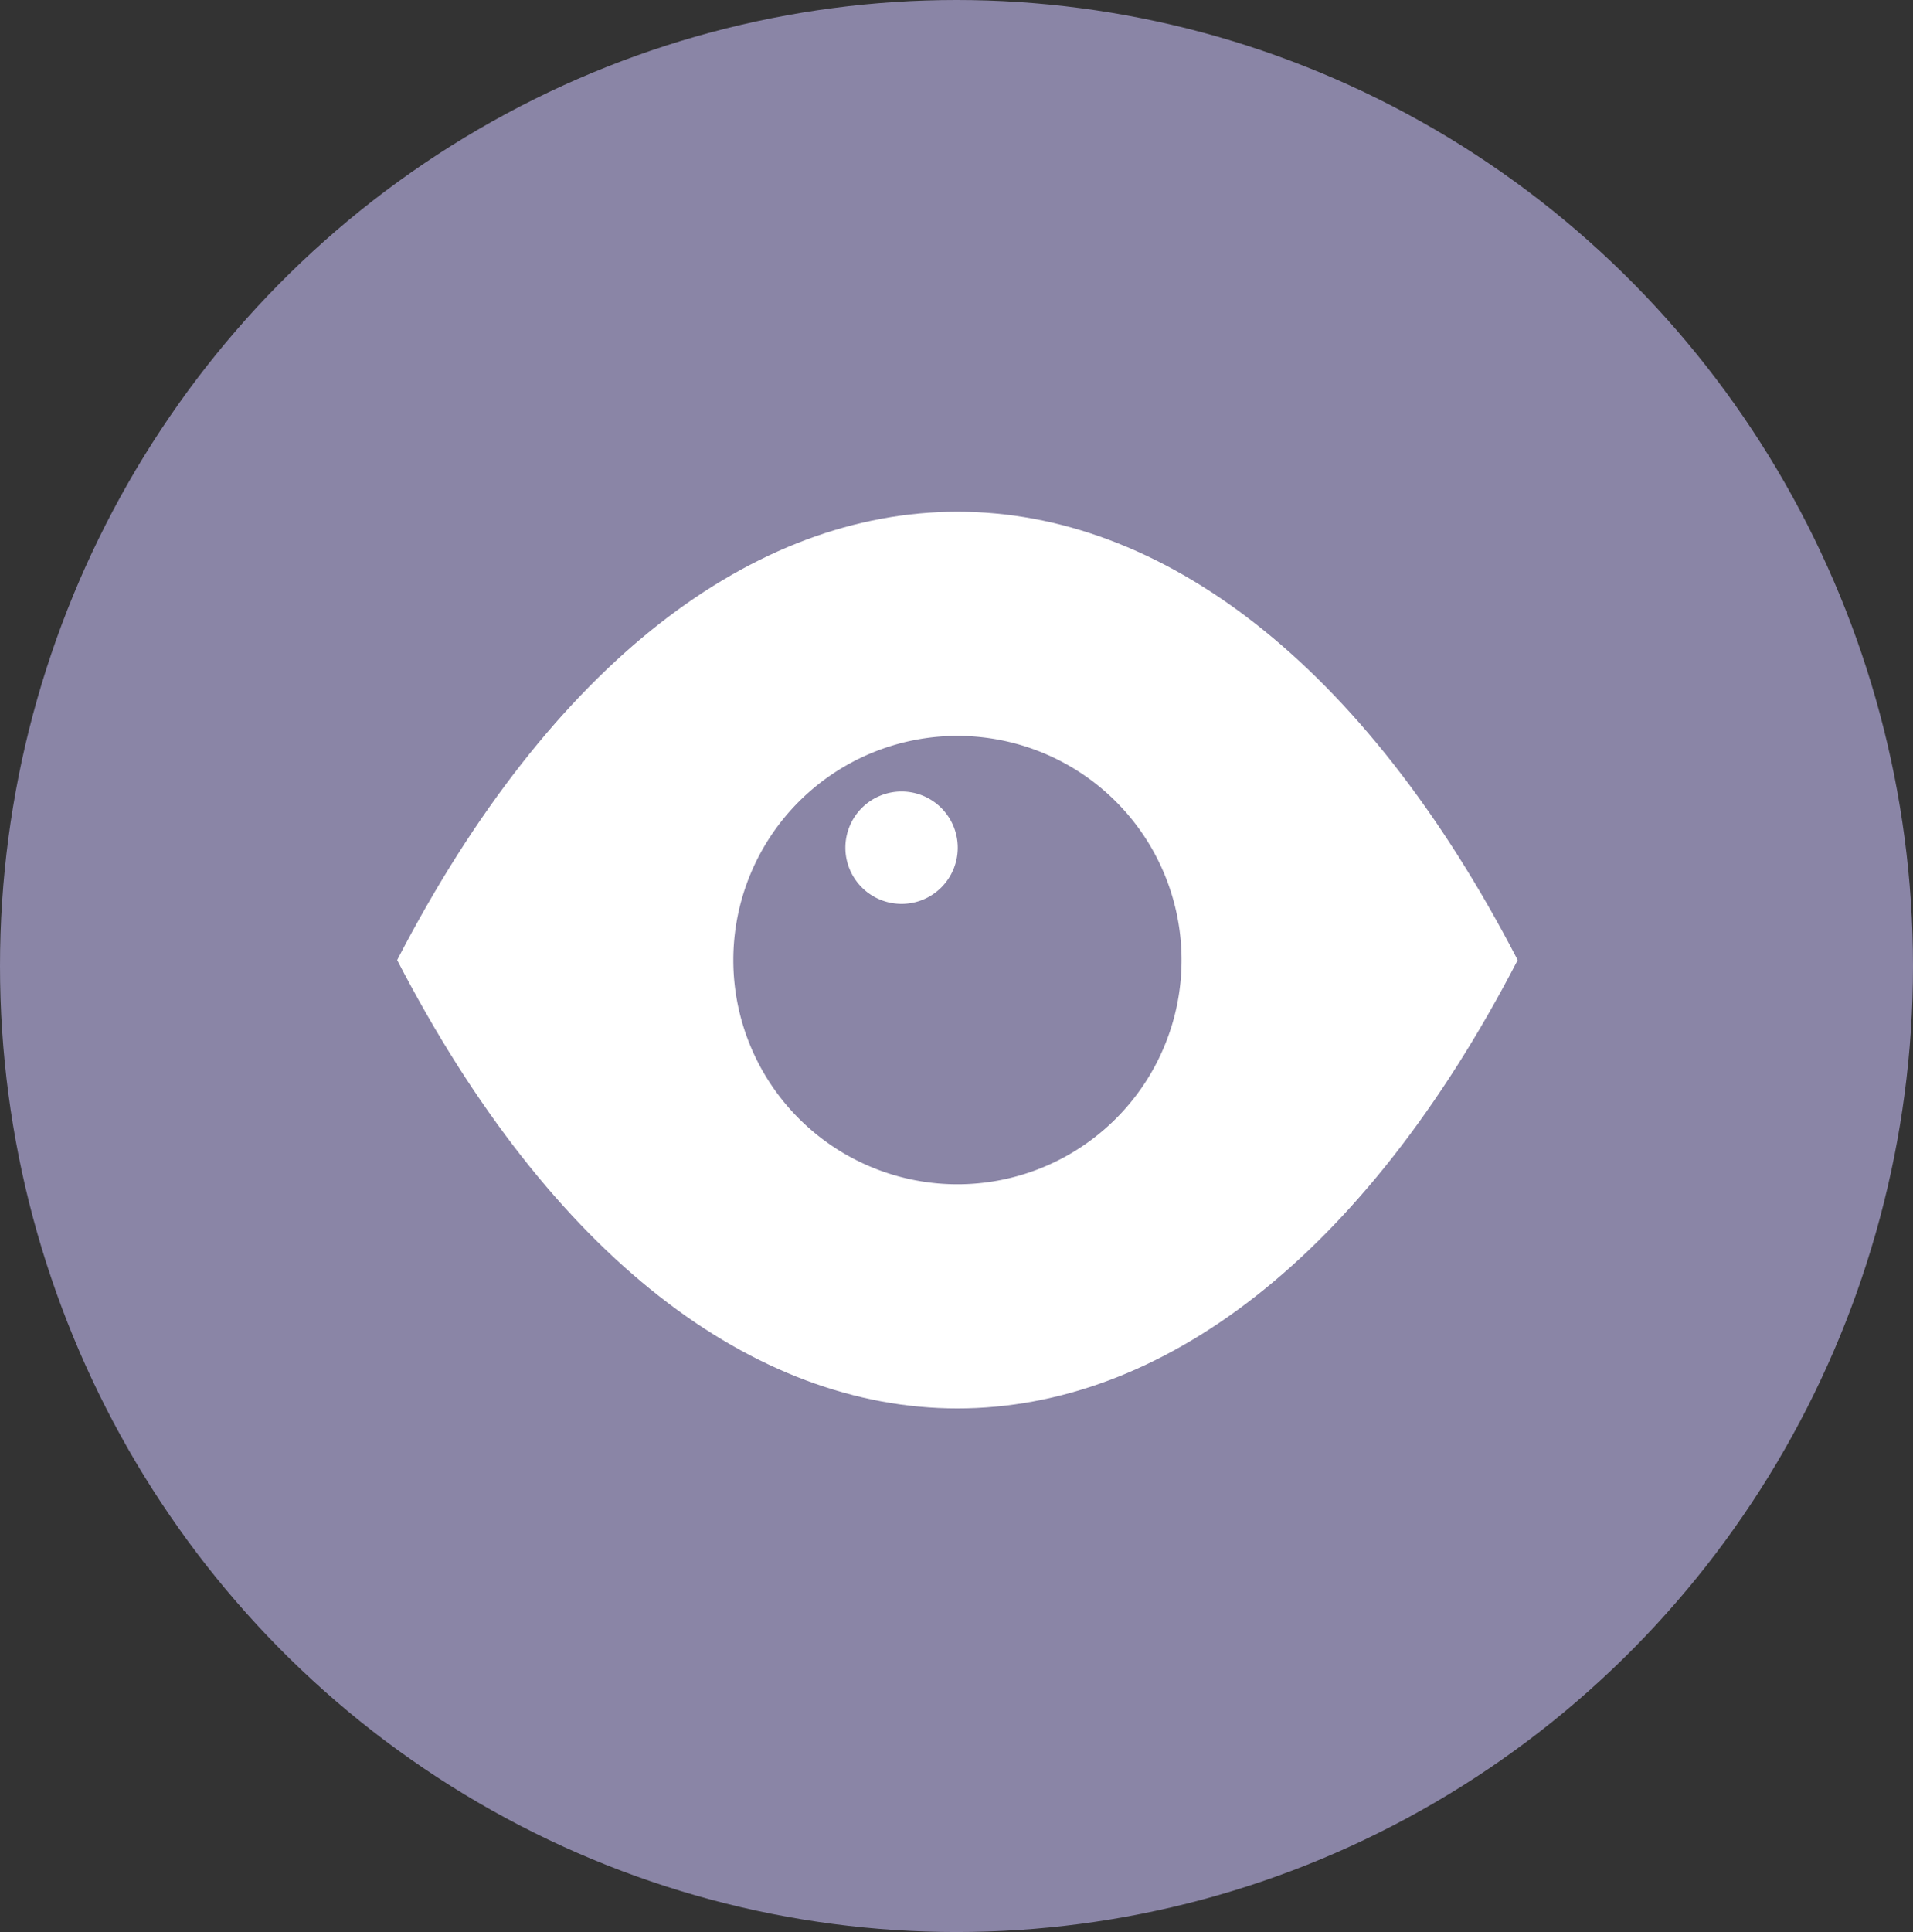
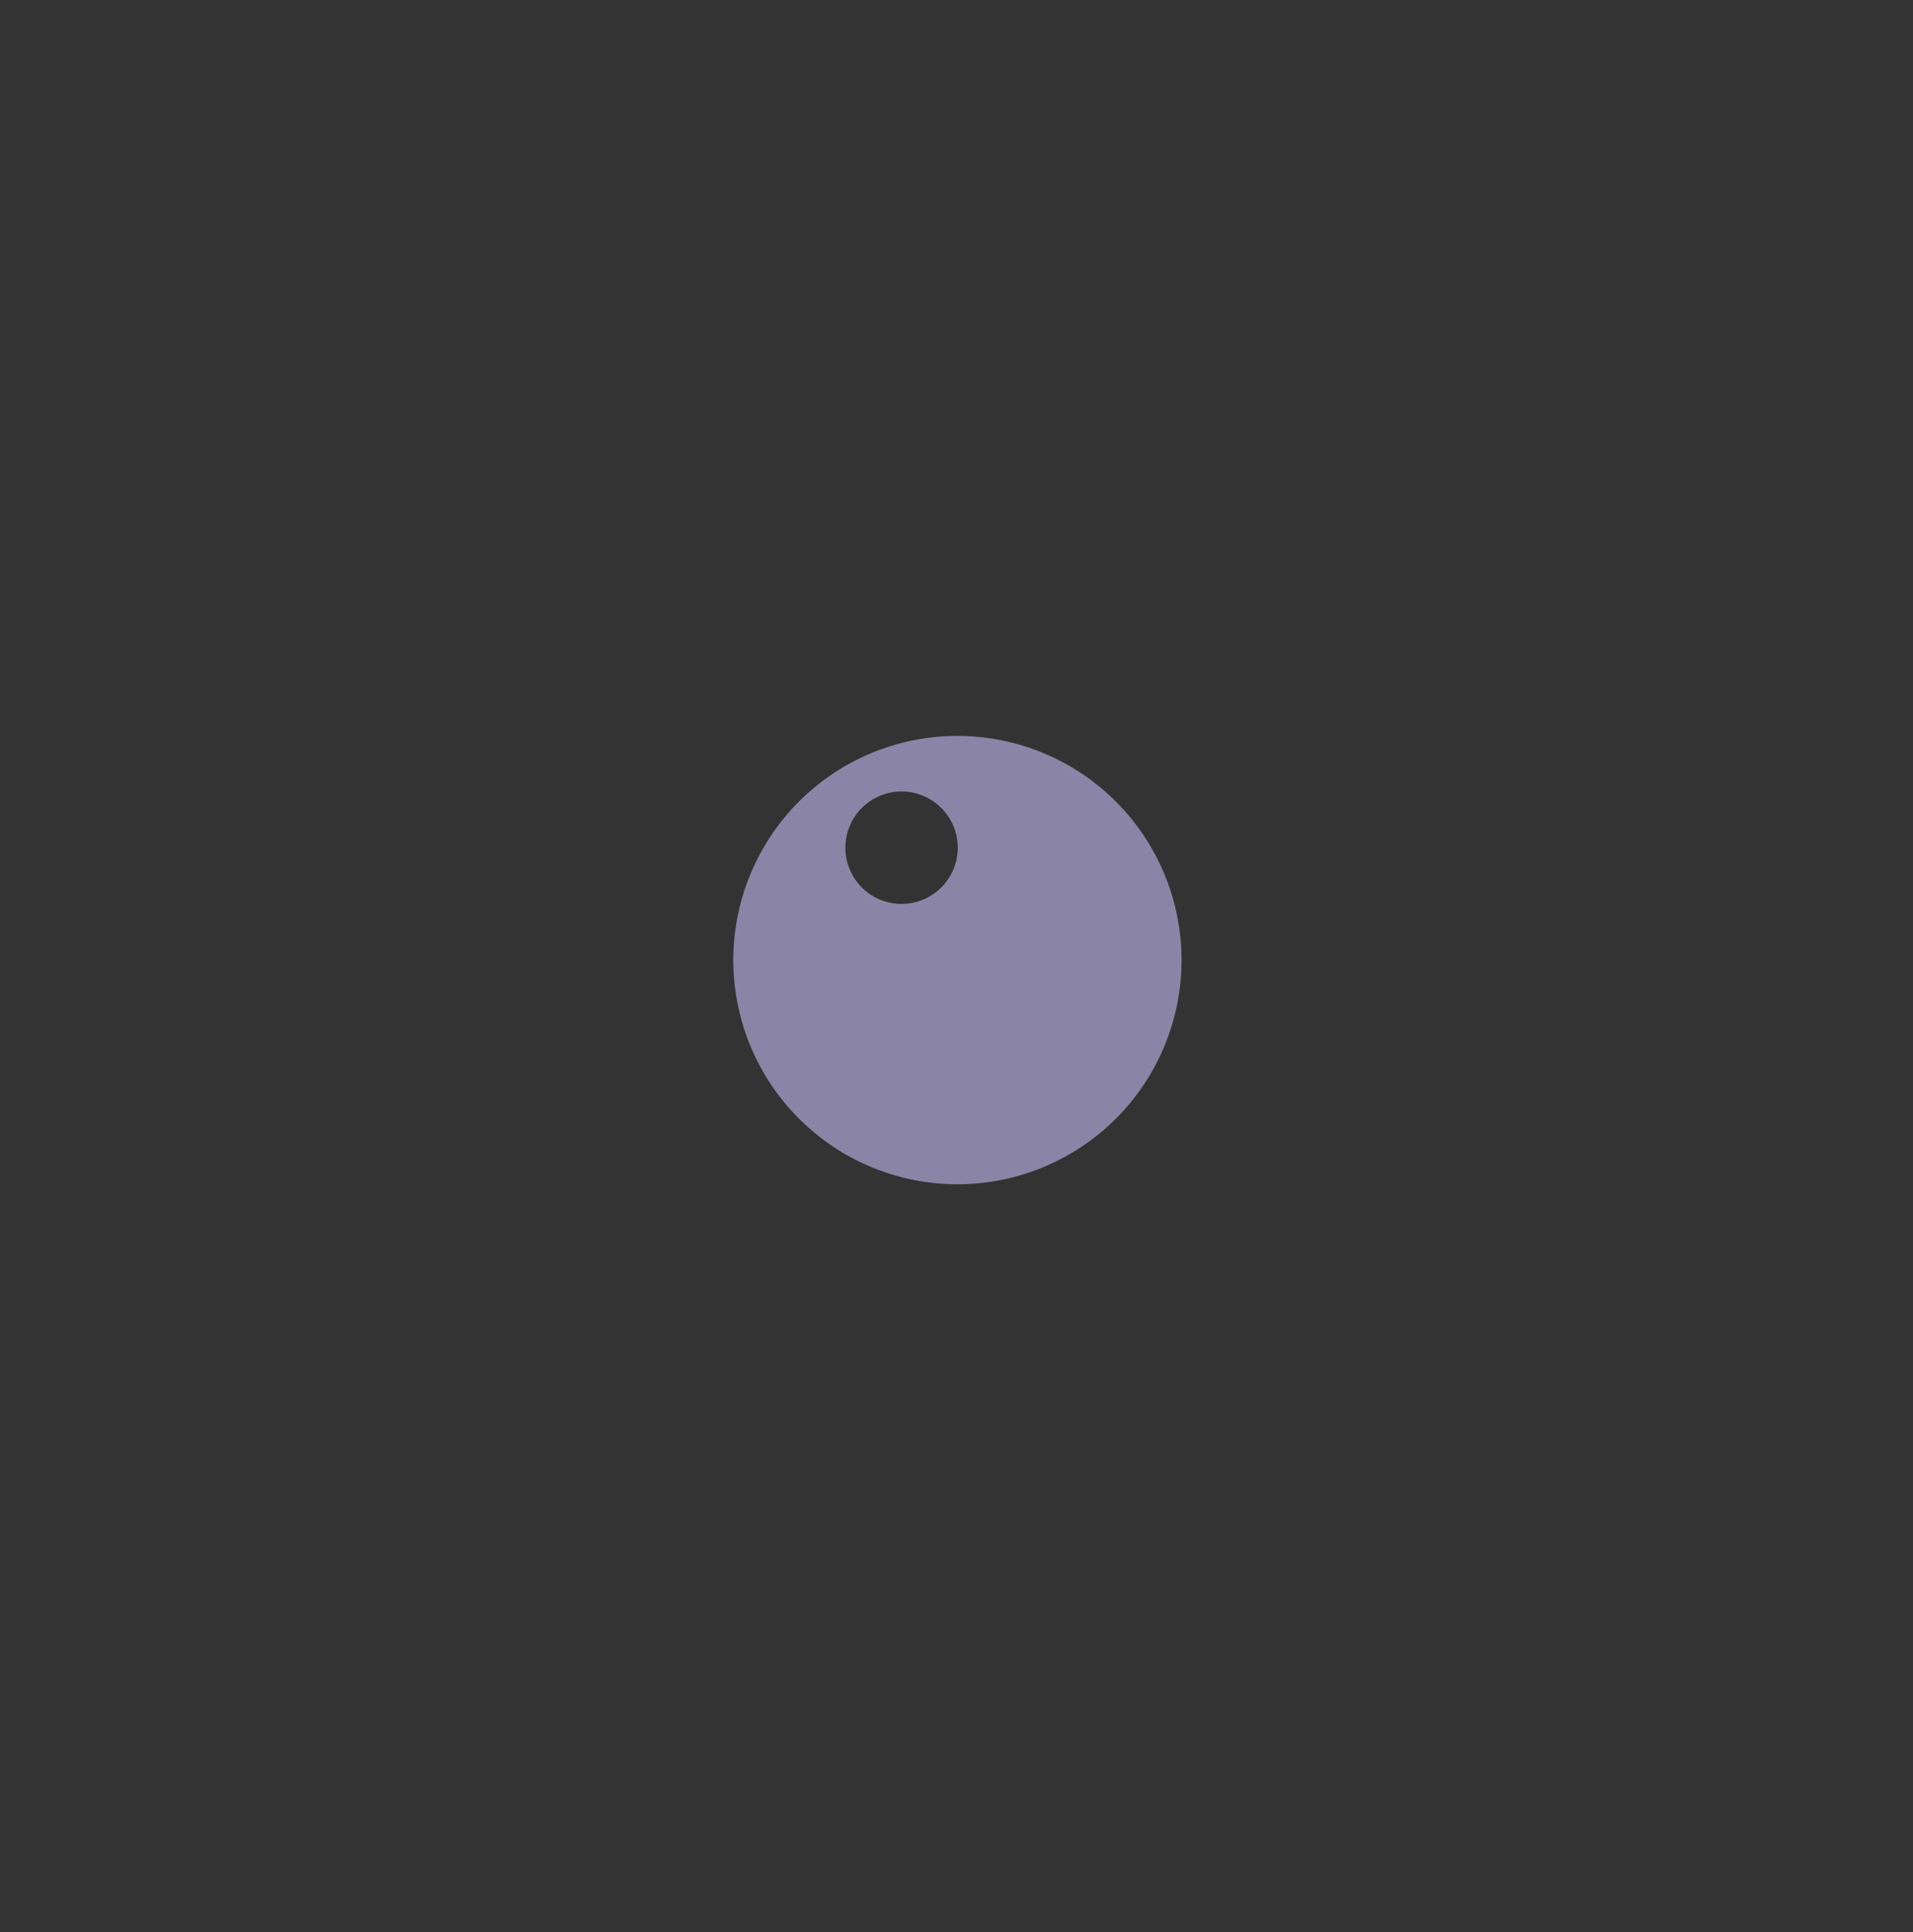
<svg xmlns="http://www.w3.org/2000/svg" width="104" height="105" viewBox="0 0 104 105">
  <rect x="0" y="0" width="104" height="105" fill="#333333" stroke="none" />
  <g id="Group_406" data-name="Group 406" transform="translate(-1614 -5779)">
-     <ellipse id="Ellipse_66" data-name="Ellipse 66" cx="52" cy="52.5" rx="52" ry="52.5" transform="translate(1614 5779)" fill="#8a85a6" />
    <g id="eye_795861" transform="translate(1635.591 5806.81)">
      <g id="Group_186" data-name="Group 186" transform="translate(0 0)">
        <g id="Group_185" data-name="Group 185">
-           <path id="Path_138" data-name="Path 138" d="M0,61.867c16.83,32.49,44.089,32.49,60.918,0C44.089,29.378,16.83,29.378,0,61.867Z" transform="translate(0 -37.5)" fill="#fff" />
-         </g>
+           </g>
      </g>
      <g id="Group_188" data-name="Group 188" transform="translate(18.276 12.184)">
        <g id="Group_187" data-name="Group 187">
          <path id="Path_139" data-name="Path 139" d="M124.684,112.5a12.184,12.184,0,1,0,12.184,12.184A12.188,12.188,0,0,0,124.684,112.5Zm-3.038,9.13a3.054,3.054,0,1,1,3.054-3.054A3.051,3.051,0,0,1,121.646,121.63Z" transform="translate(-112.5 -112.5)" fill="#8a85a6" />
        </g>
      </g>
    </g>
  </g>
</svg>